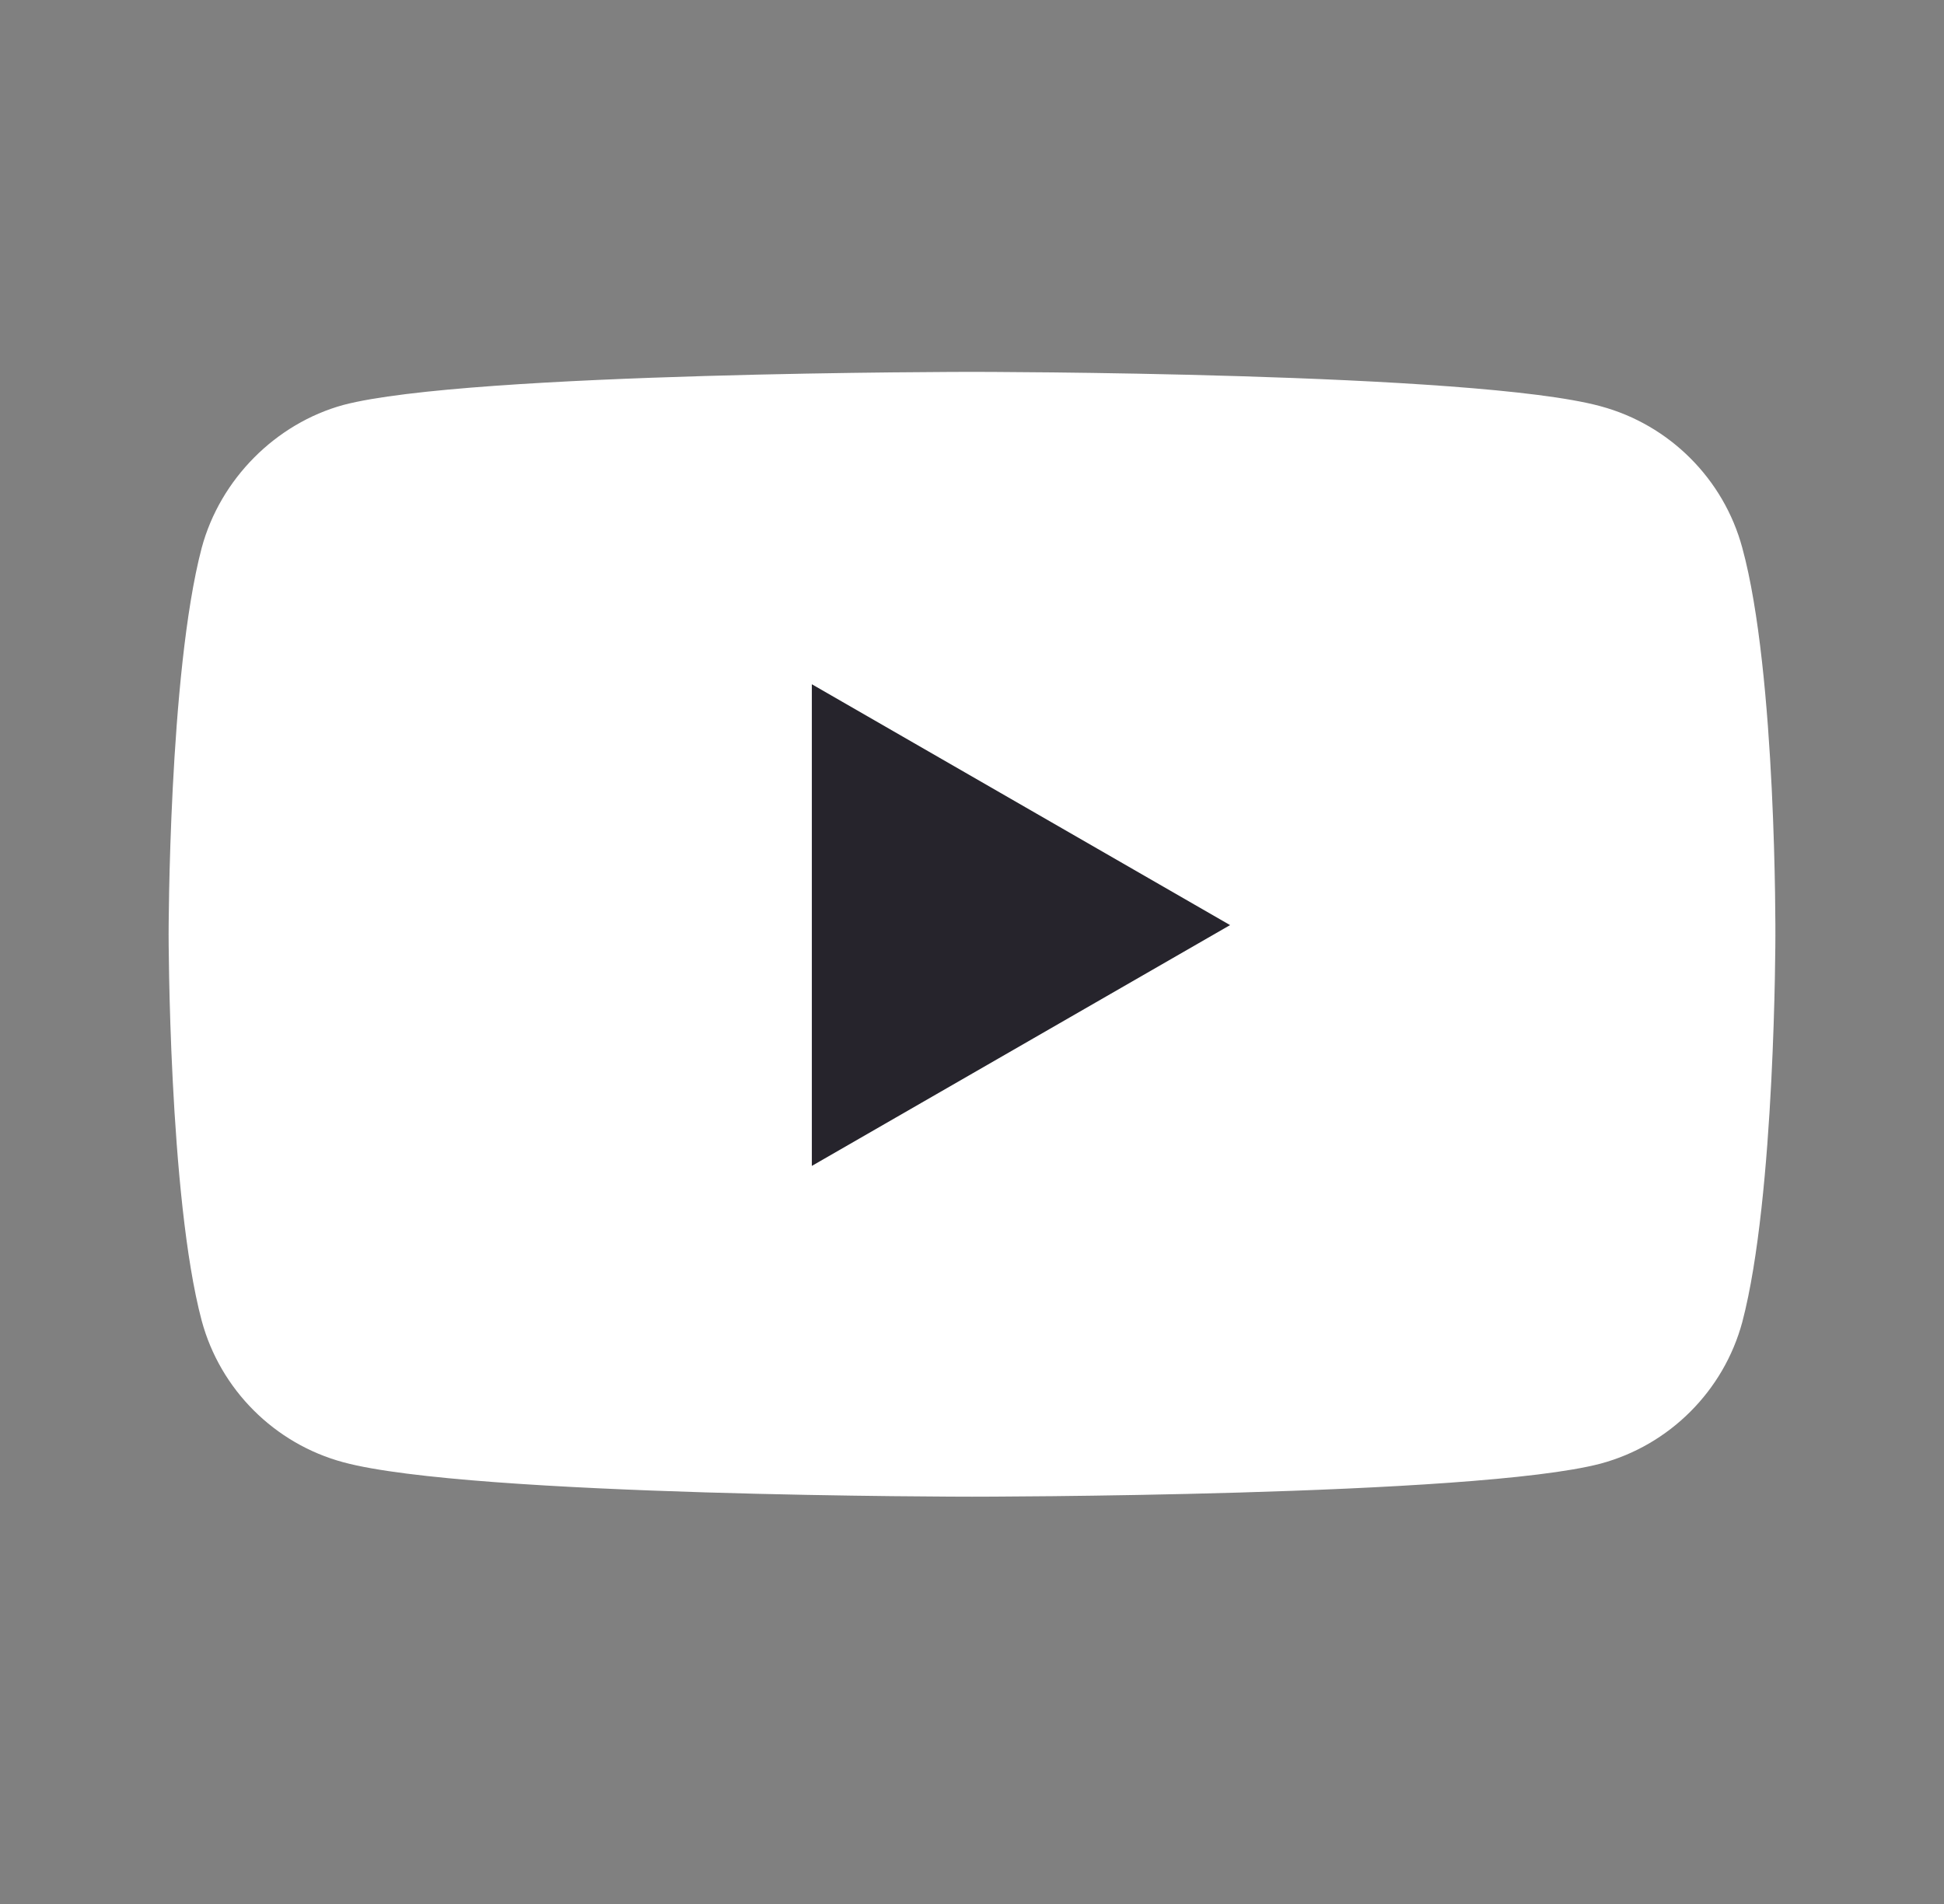
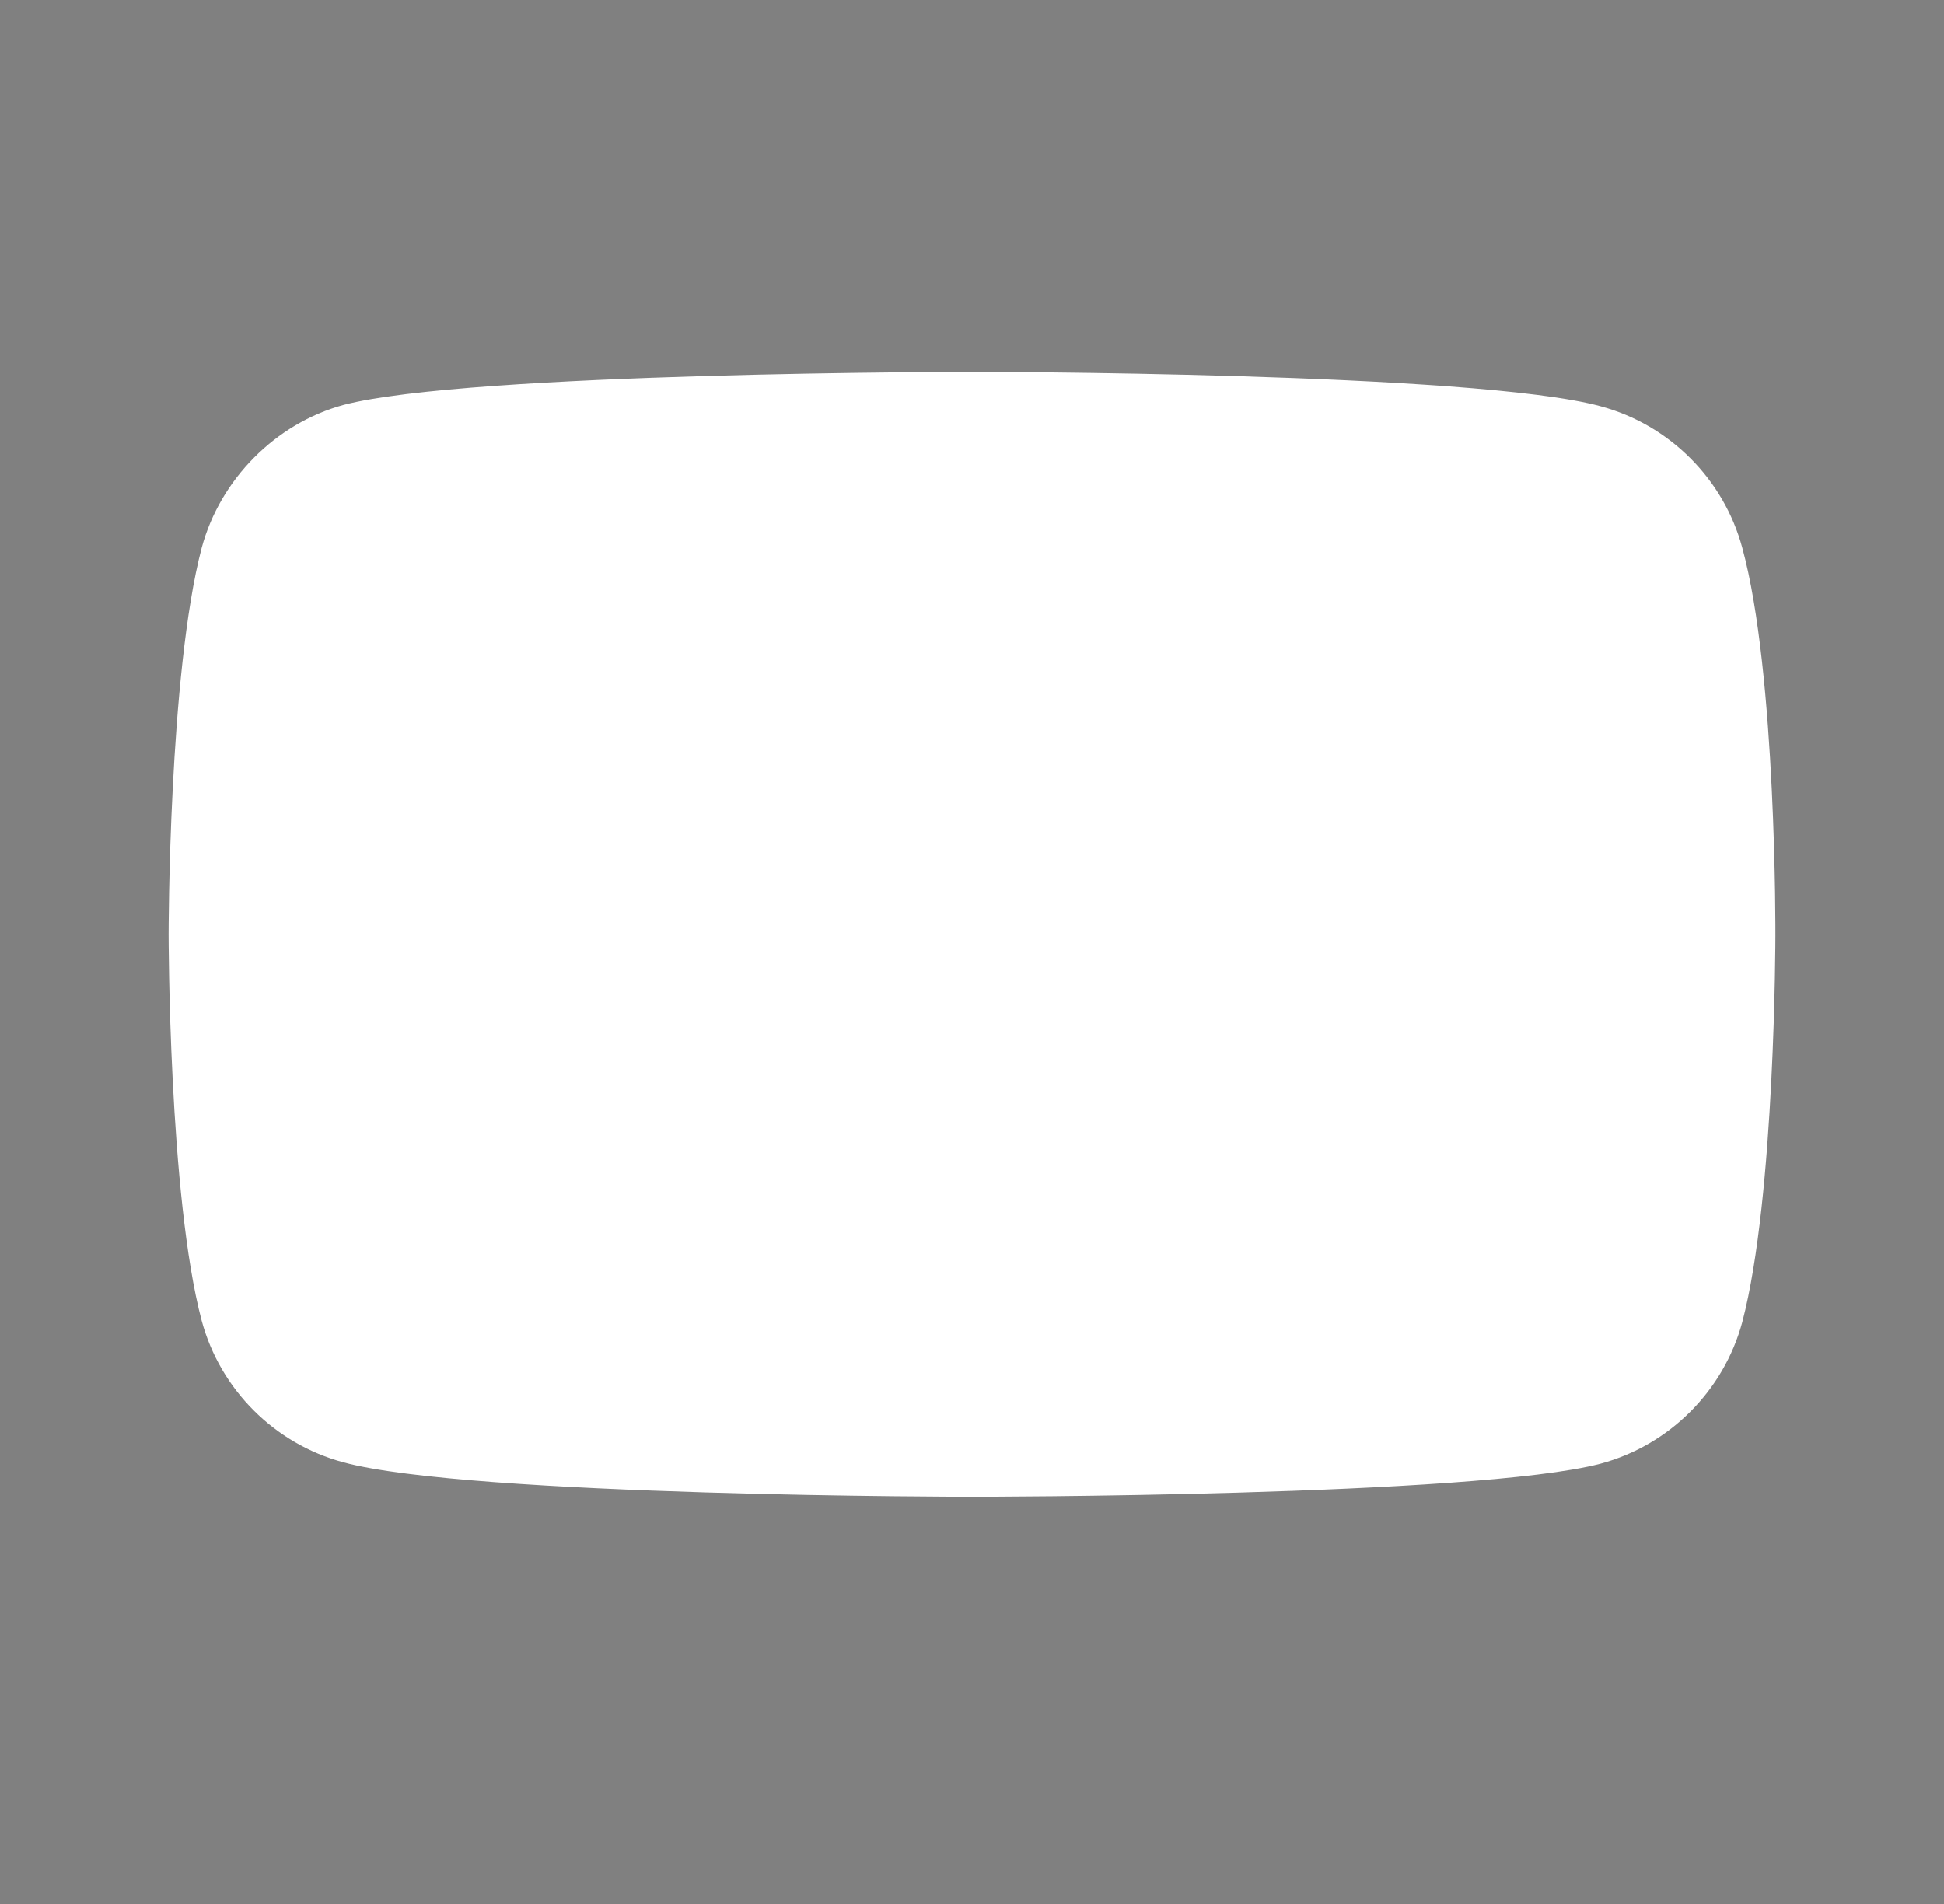
<svg xmlns="http://www.w3.org/2000/svg" width="49" height="48" viewBox="0 0 49 48" fill="none">
  <rect x="0" y="0" width="49" height="48" fill="#808080" stroke="none" />
  <g id="YouTube">
    <path id="Shape" d="M43.916 13.812C43.449 12.077 42.081 10.709 40.346 10.242C37.177 9.375 24.5 9.375 24.5 9.375C24.5 9.375 11.823 9.375 8.654 10.209C6.952 10.676 5.551 12.077 5.084 13.812C4.25 16.981 4.25 23.553 4.25 23.553C4.25 23.553 4.25 30.159 5.084 33.295C5.551 35.029 6.919 36.397 8.654 36.864C11.856 37.732 24.5 37.732 24.5 37.732C24.5 37.732 37.177 37.732 40.346 36.898C42.081 36.431 43.449 35.063 43.916 33.328C44.75 30.159 44.75 23.587 44.75 23.587C44.75 23.587 44.783 16.981 43.916 13.812Z" fill="white" />
-     <path id="Vector" d="M20.463 29.393L31.005 23.322L20.463 17.25V29.393Z" fill="#26242C" />
  </g>
</svg>